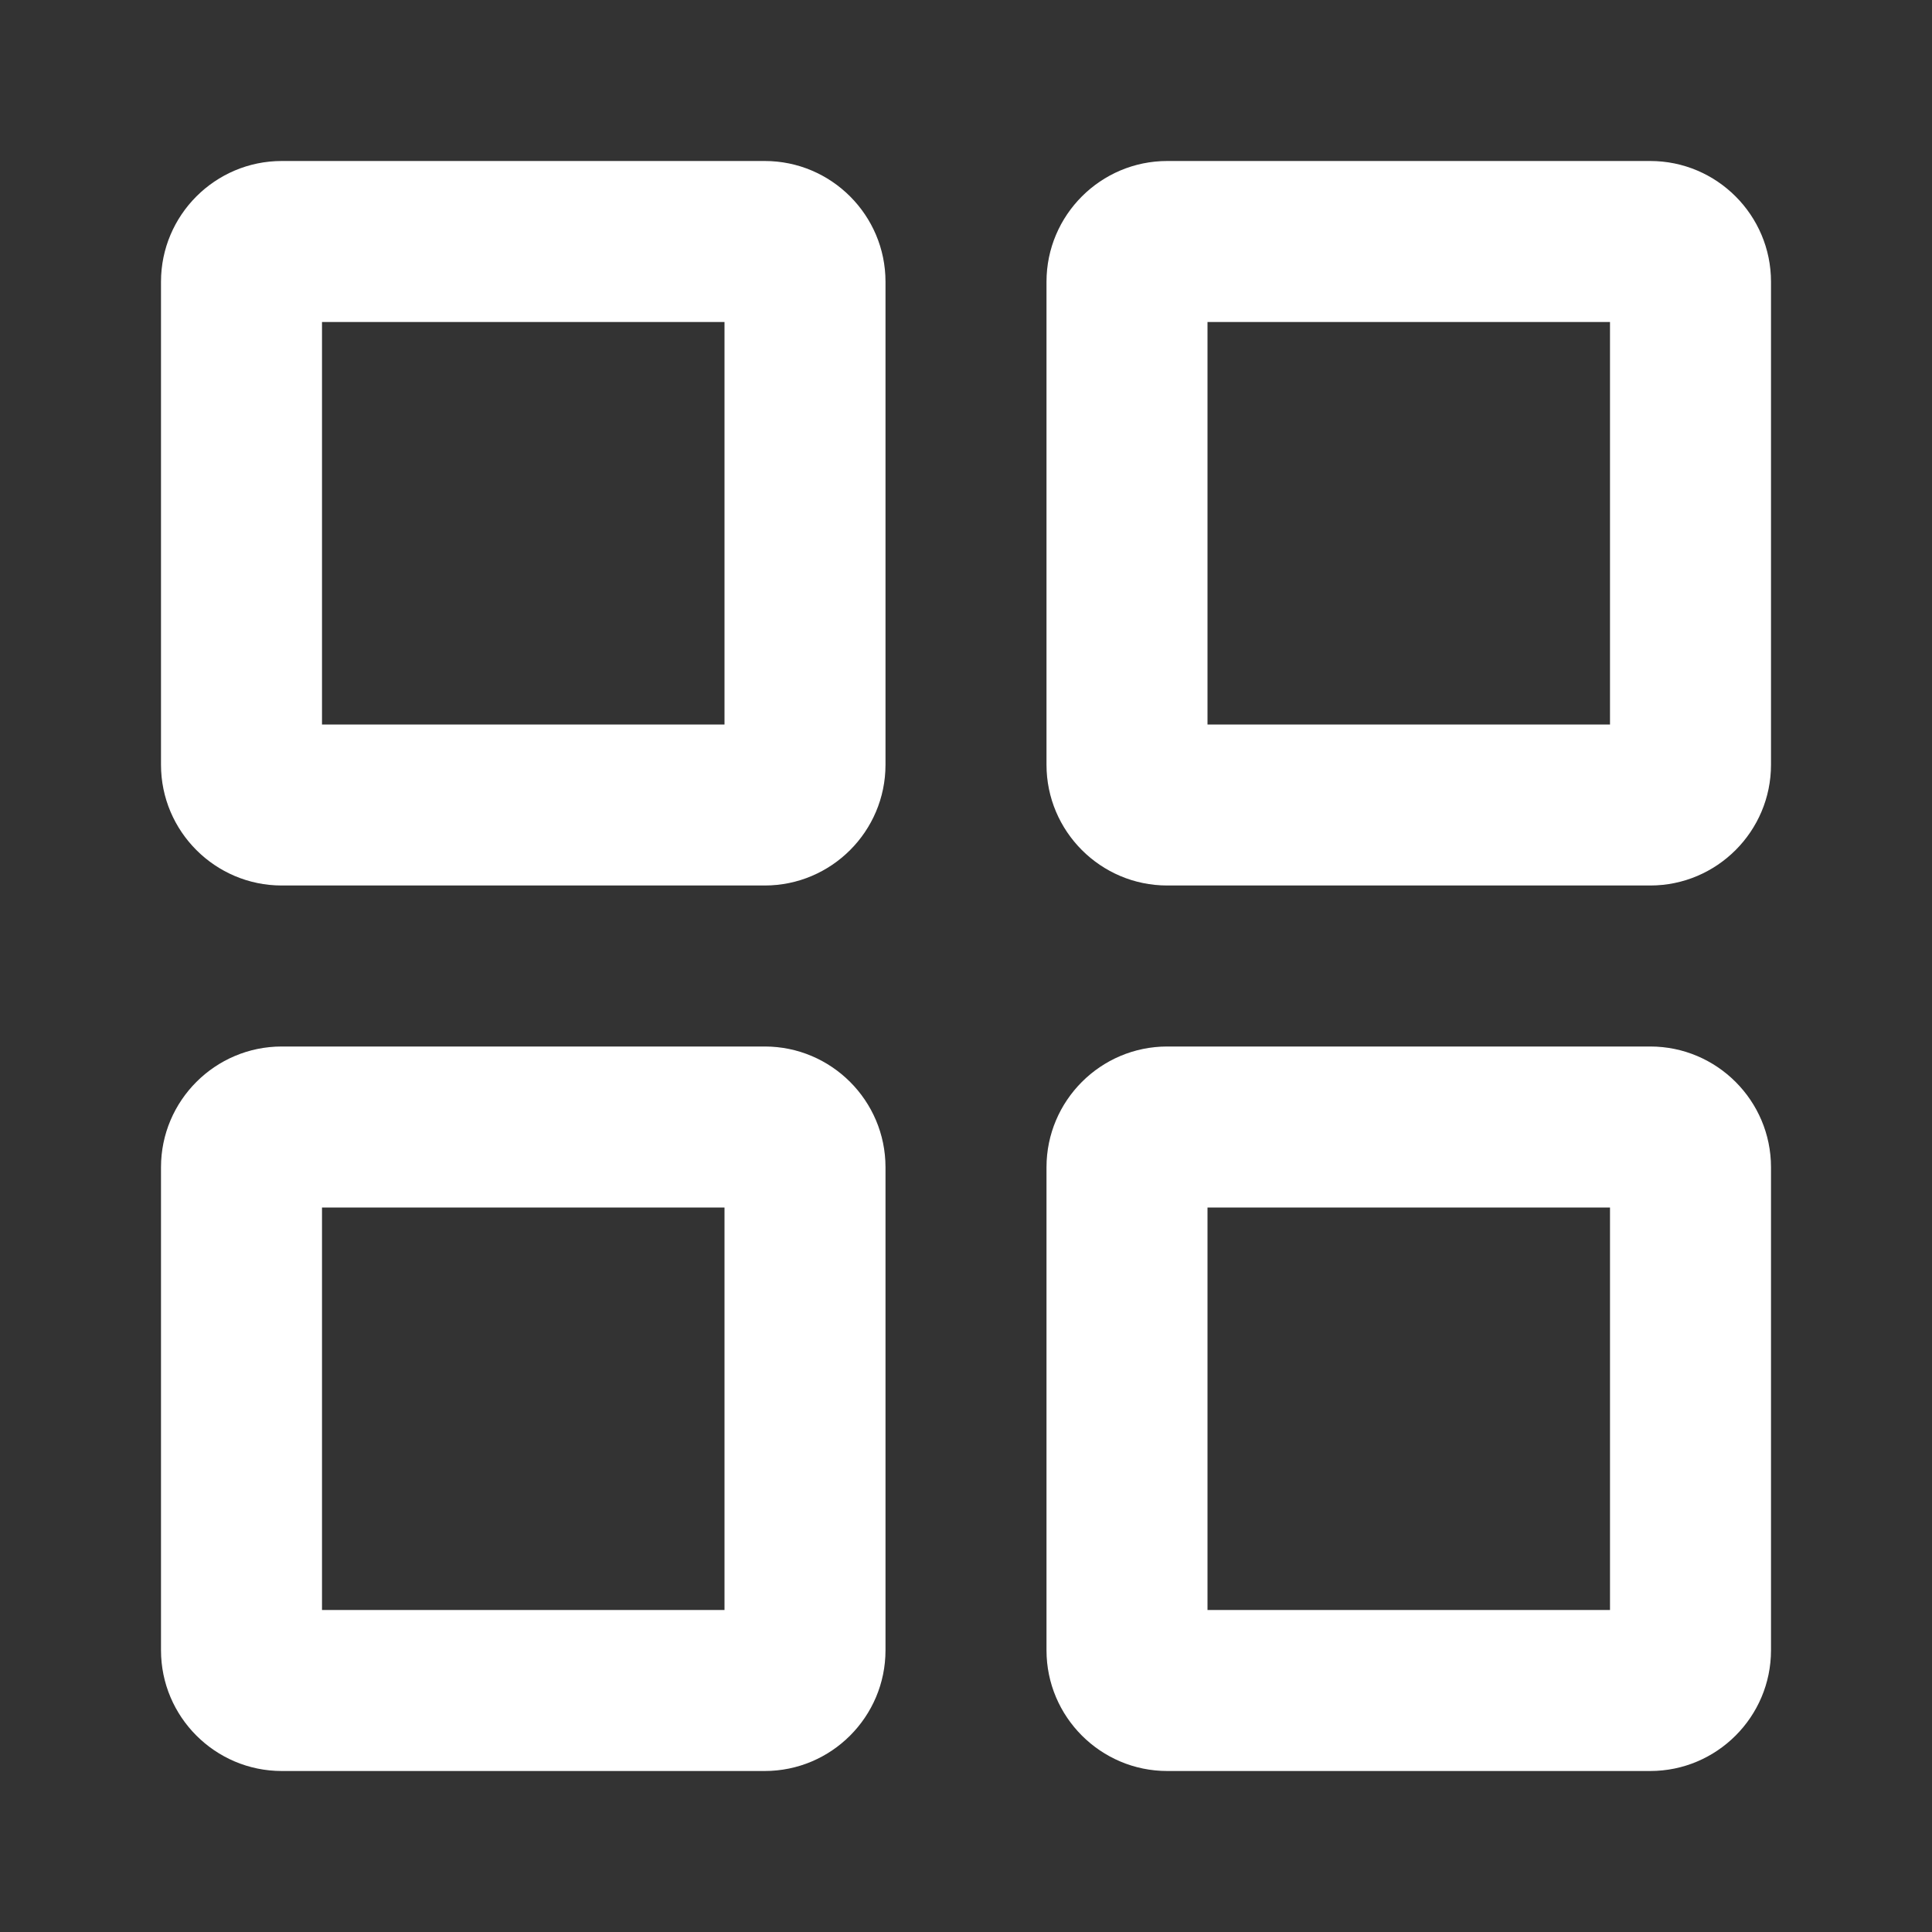
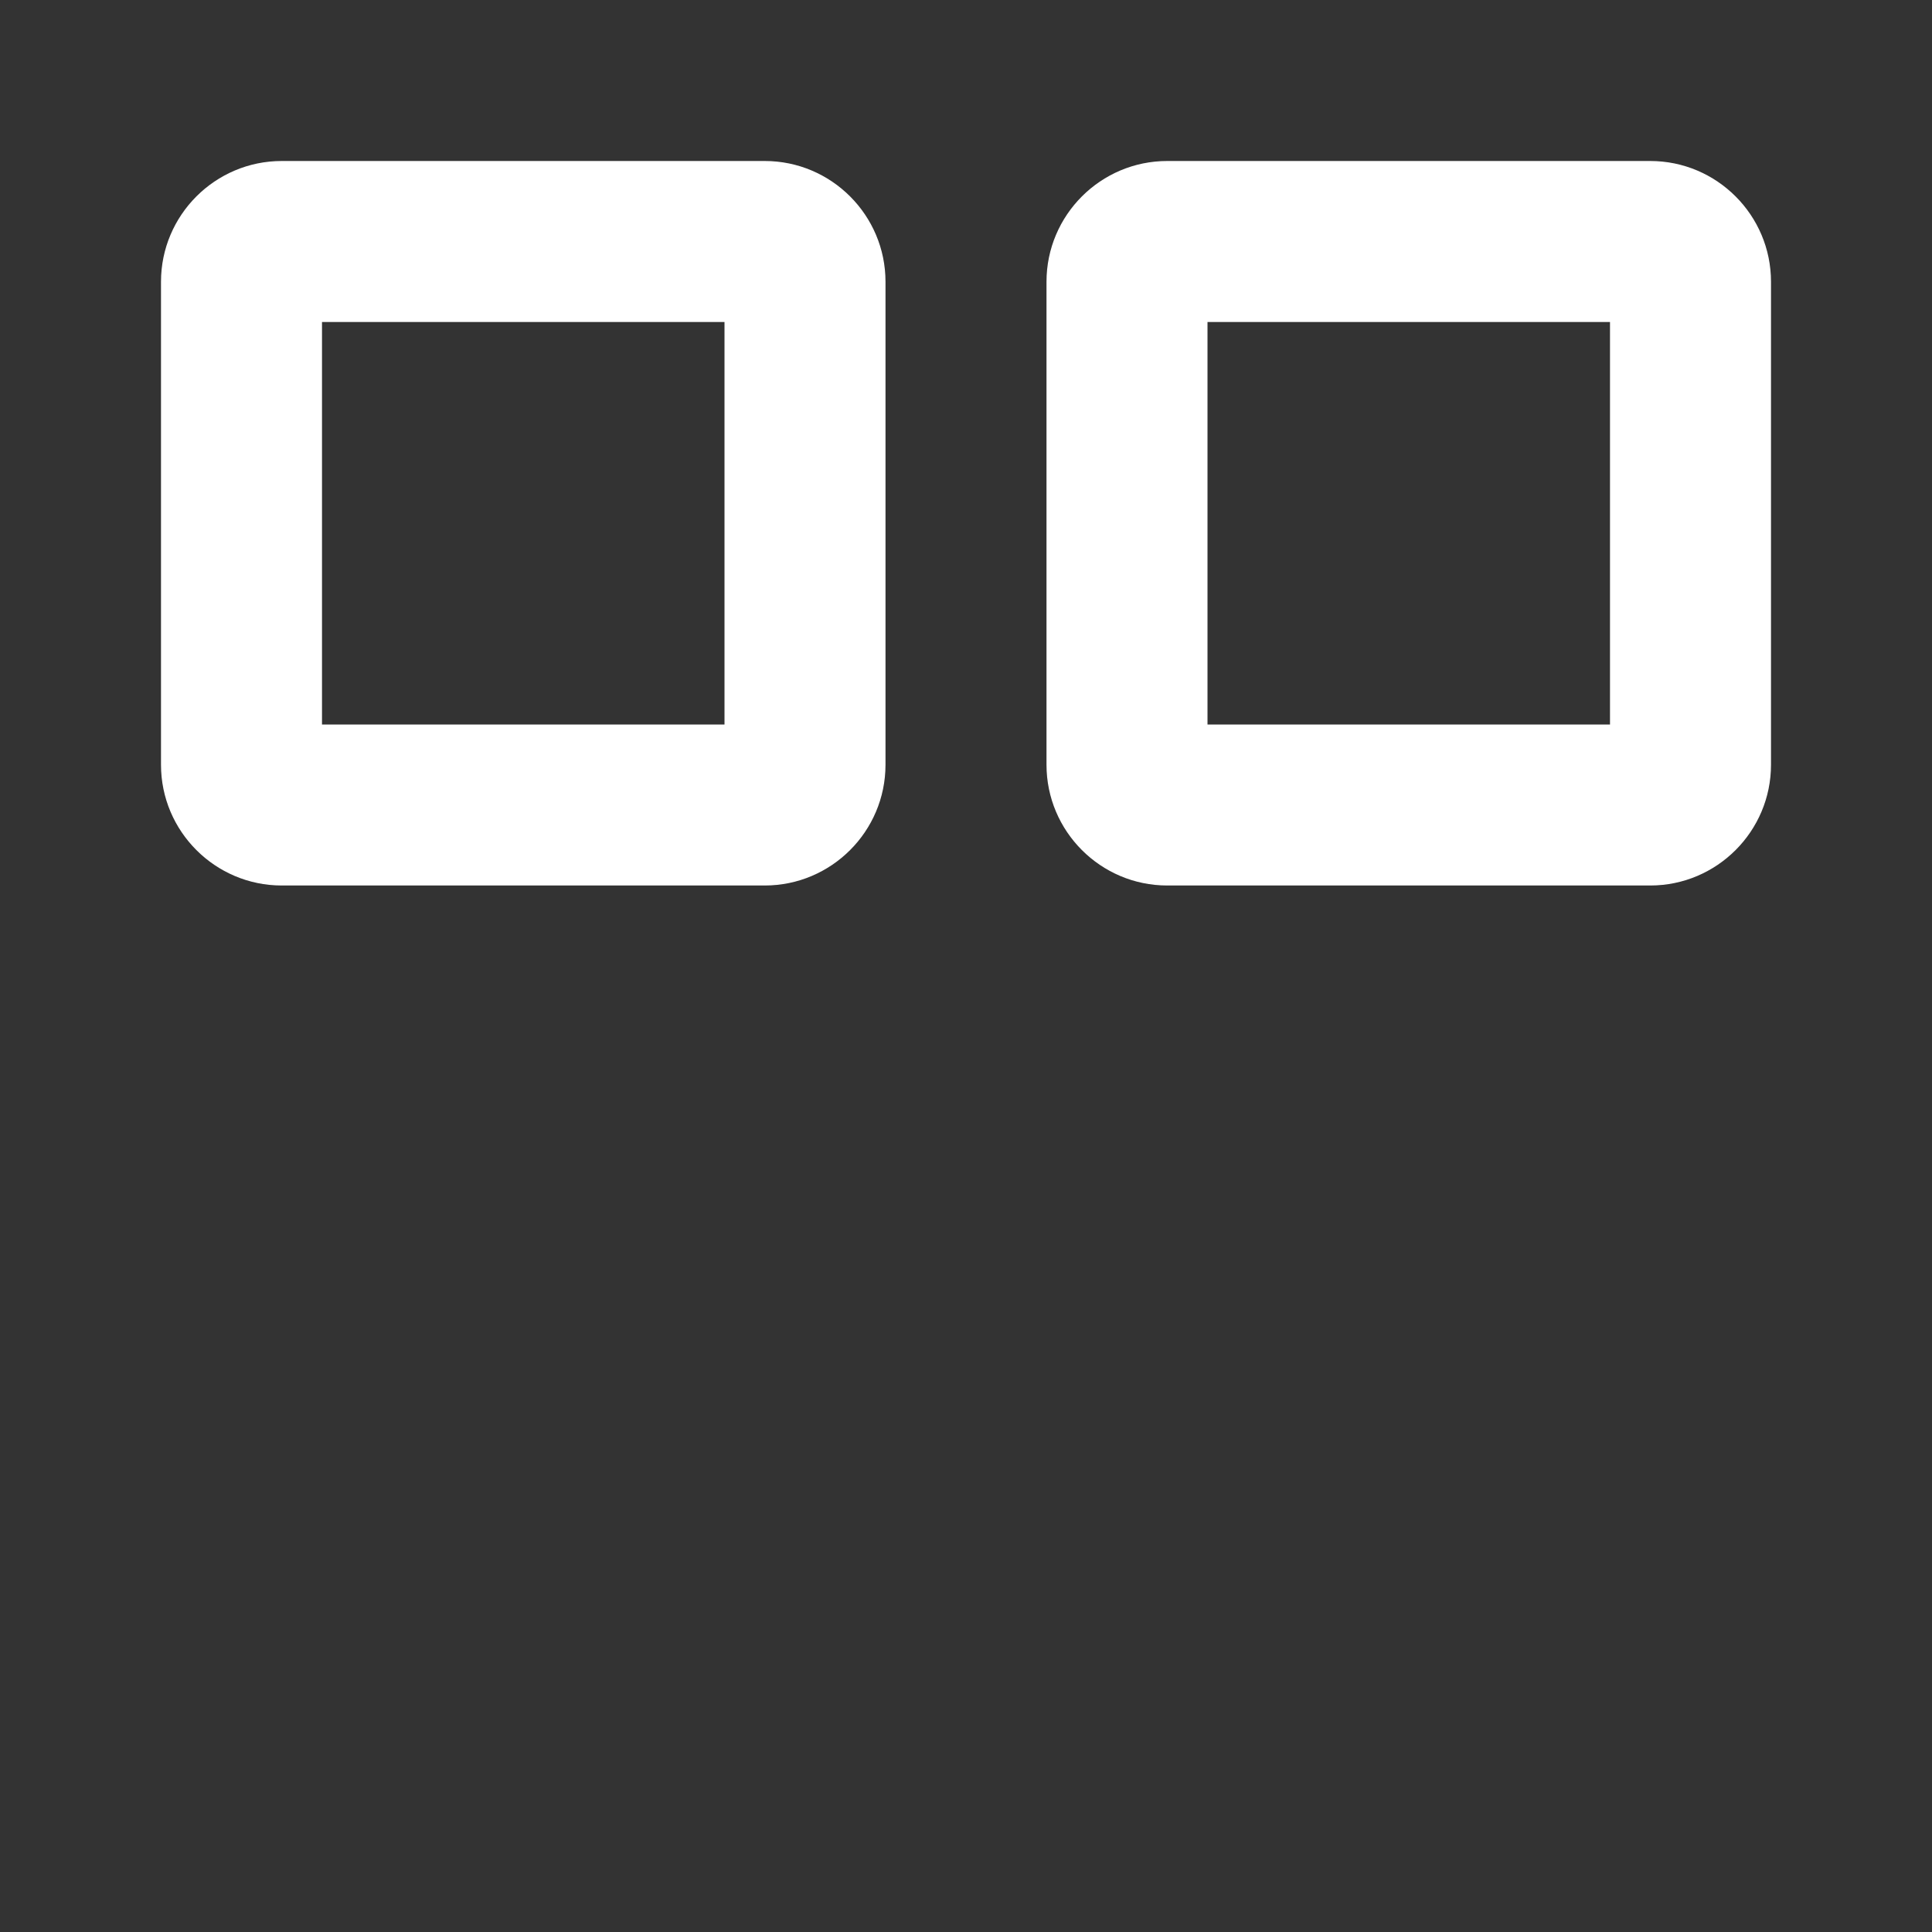
<svg xmlns="http://www.w3.org/2000/svg" id="a" data-name="Layer 1" width="24" height="24" viewBox="0 0 24 24">
  <rect x="0" y="0" width="24" height="24" fill="#333333" stroke="none" />
  <path d="M9.5,2H3.5c-.827,0-1.5,.673-1.5,1.5v6c0,.827,.673,1.5,1.5,1.5h6c.827,0,1.5-.673,1.5-1.5V3.5c0-.827-.673-1.5-1.5-1.5Zm-.5,7H4V4h5v5Z" fill="#fff" />
  <path d="M20.5,2h-6c-.827,0-1.5,.673-1.5,1.5v6c0,.827,.673,1.5,1.5,1.5h6c.827,0,1.5-.673,1.5-1.5V3.5c0-.827-.673-1.5-1.5-1.5Zm-.5,7h-5V4h5v5Z" fill="#fff" />
-   <path d="M20.5,13h-6c-.827,0-1.5,.673-1.5,1.5v6c0,.827,.673,1.5,1.5,1.5h6c.827,0,1.5-.673,1.5-1.5v-6c0-.827-.673-1.5-1.5-1.5Zm-.5,7h-5v-5h5v5Z" fill="#fff" />
-   <path d="M9.5,13H3.5c-.827,0-1.5,.673-1.5,1.5v6c0,.827,.673,1.5,1.5,1.5h6c.827,0,1.5-.673,1.5-1.5v-6c0-.827-.673-1.5-1.5-1.5Zm-.5,7H4v-5h5v5Z" fill="#fff" />
</svg>